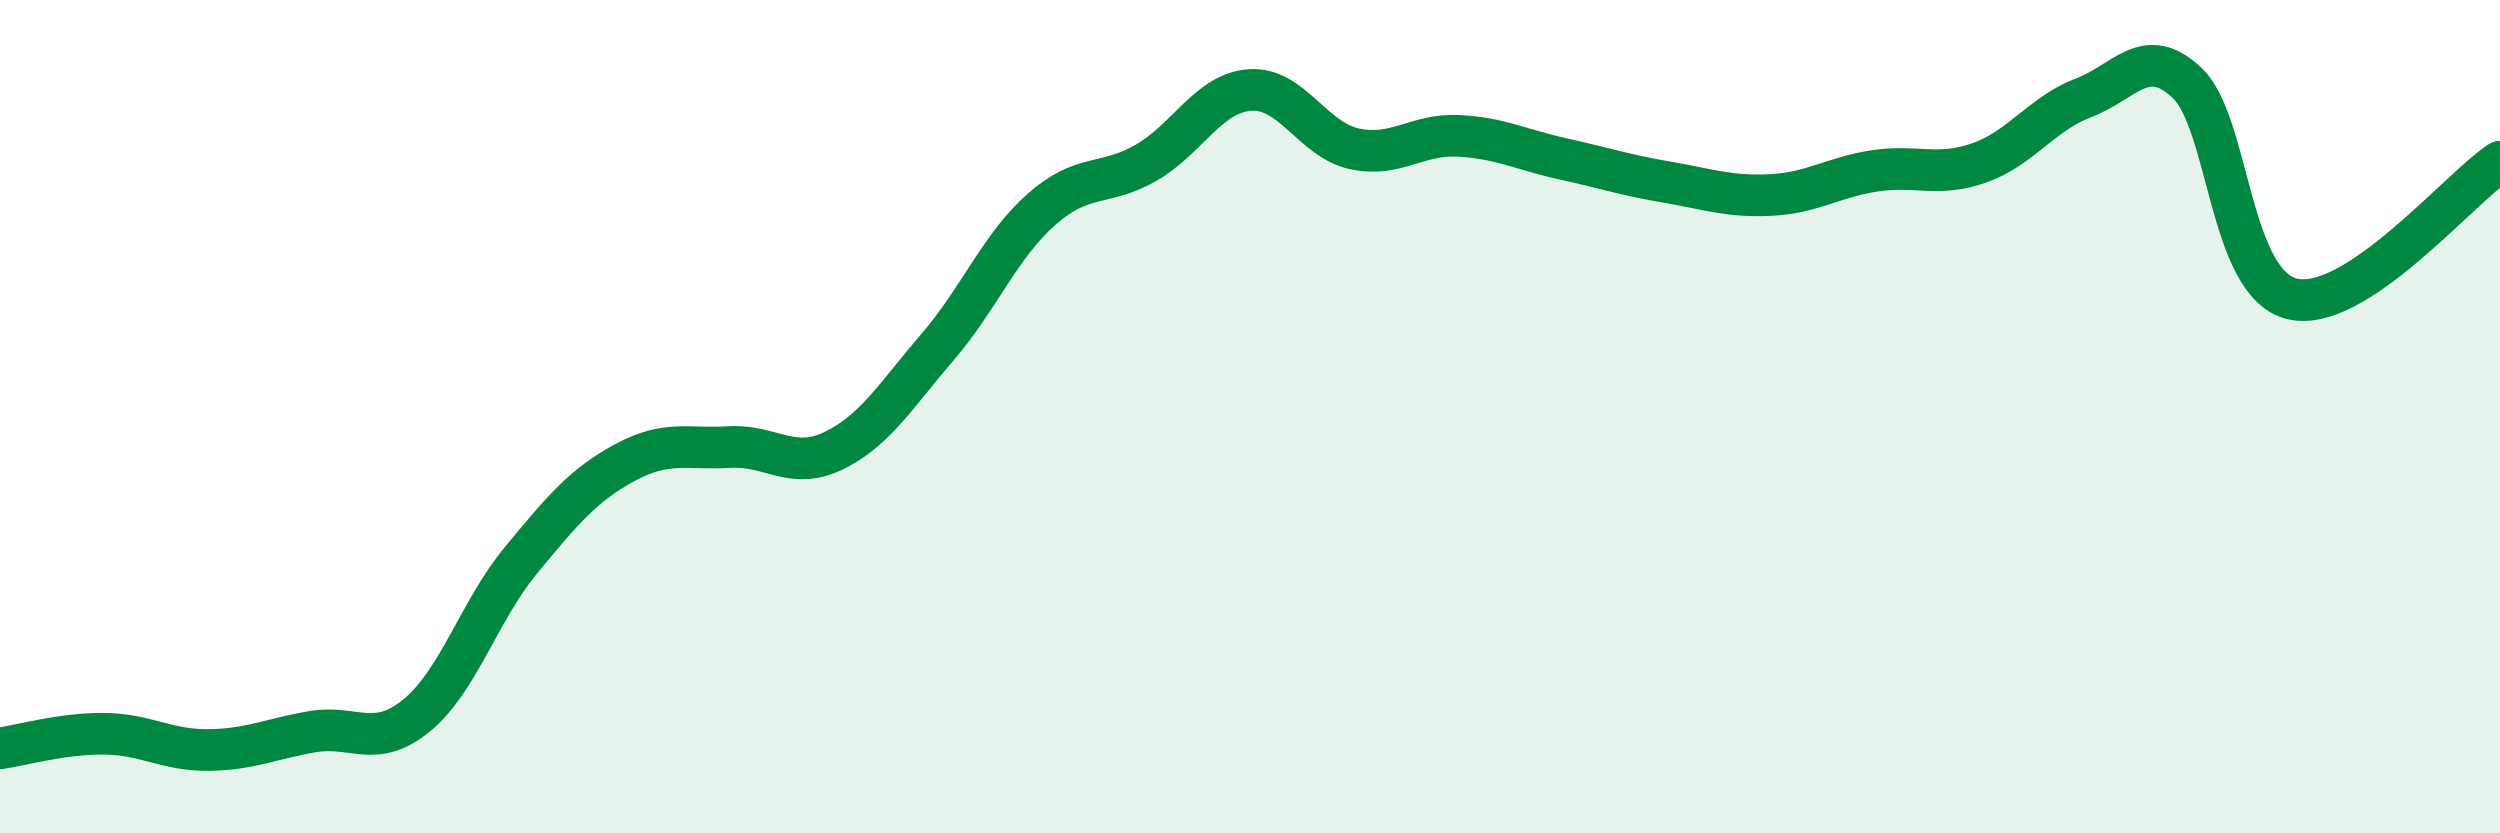
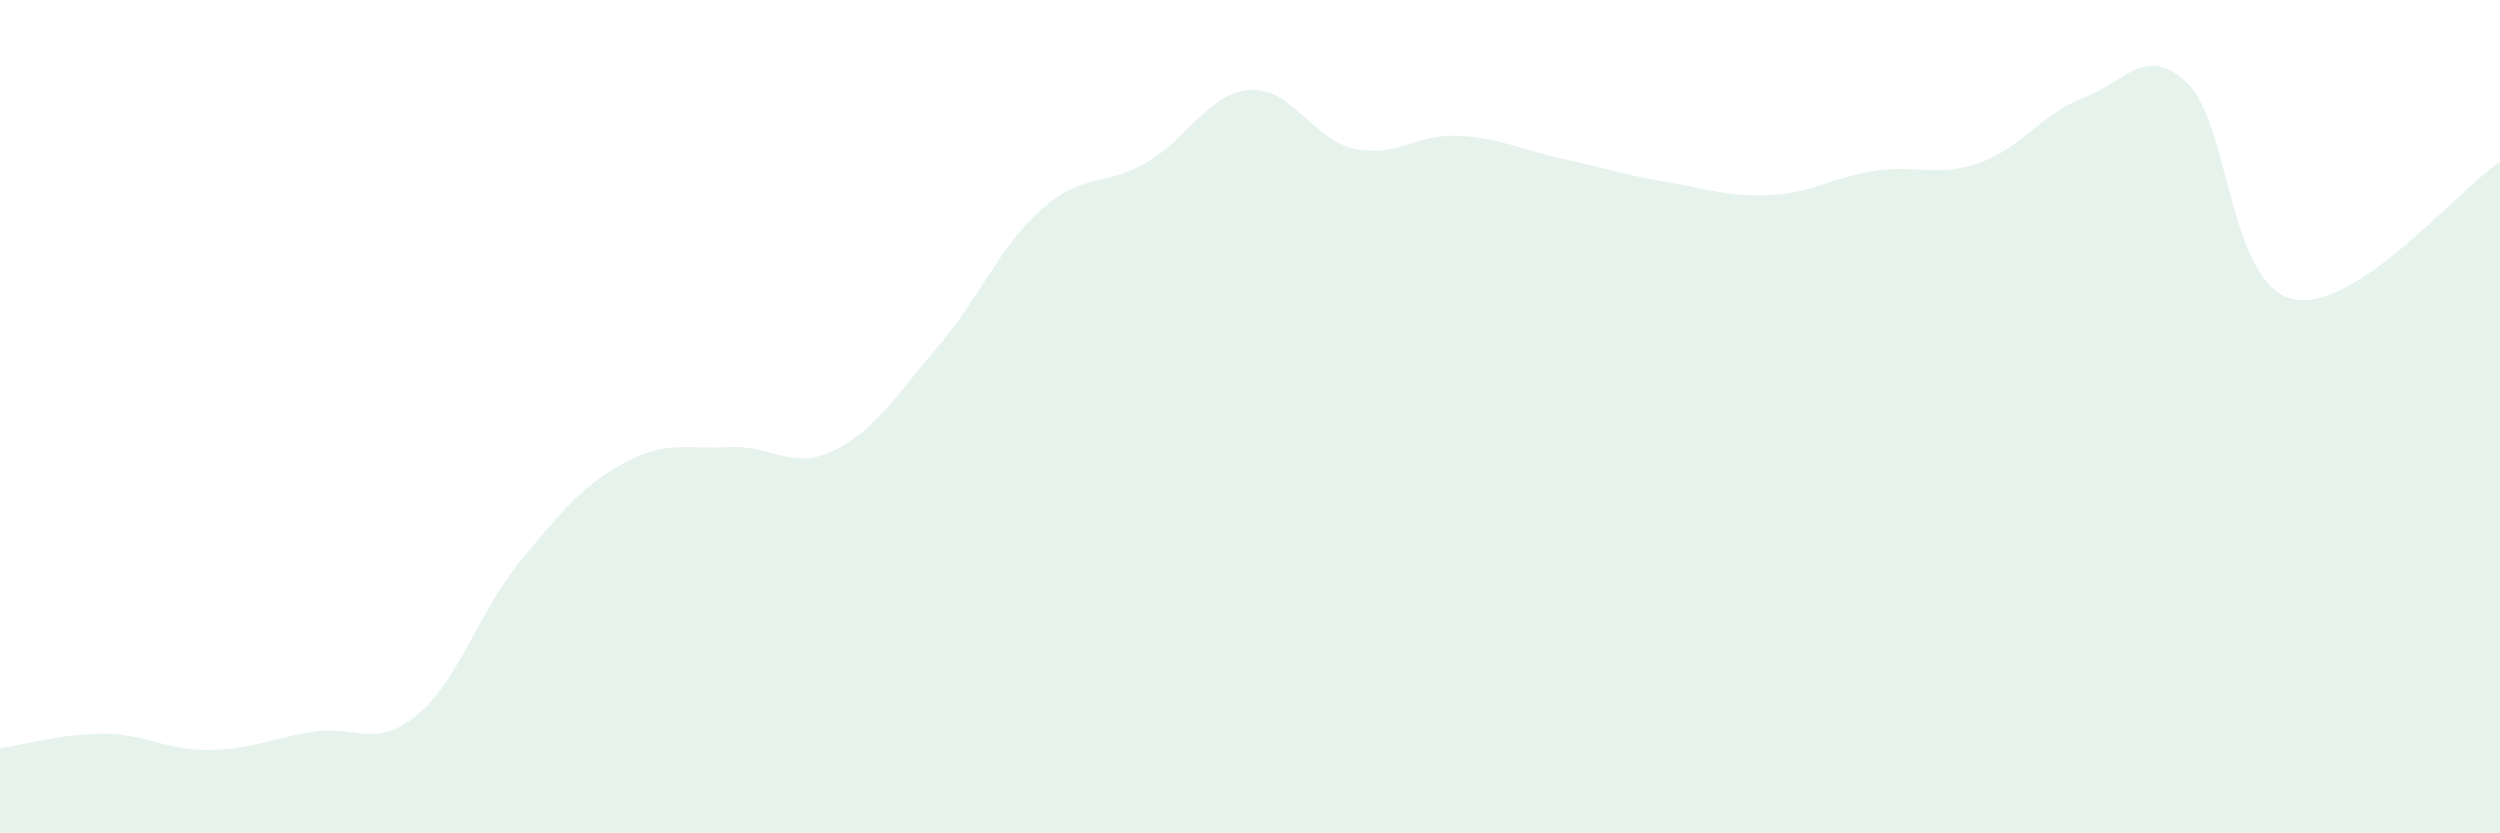
<svg xmlns="http://www.w3.org/2000/svg" width="60" height="20" viewBox="0 0 60 20">
  <path d="M 0,17.96 C 0.5,17.89 1.5,17.6 2.5,17.61 C 3.5,17.62 4,18.01 5,18 C 6,17.99 6.5,17.73 7.5,17.56 C 8.5,17.39 9,17.99 10,17.17 C 11,16.35 11.5,14.66 12.5,13.45 C 13.5,12.24 14,11.64 15,11.1 C 16,10.56 16.5,10.79 17.5,10.73 C 18.5,10.67 19,11.3 20,10.82 C 21,10.34 21.5,9.49 22.5,8.33 C 23.5,7.17 24,5.9 25,5.02 C 26,4.14 26.5,4.48 27.5,3.91 C 28.5,3.34 29,2.23 30,2.16 C 31,2.09 31.5,3.35 32.5,3.57 C 33.5,3.79 34,3.21 35,3.26 C 36,3.31 36.5,3.59 37.5,3.81 C 38.5,4.03 39,4.2 40,4.37 C 41,4.54 41.5,4.73 42.5,4.68 C 43.5,4.63 44,4.25 45,4.1 C 46,3.95 46.5,4.26 47.5,3.91 C 48.5,3.56 49,2.73 50,2.35 C 51,1.97 51.5,1.04 52.5,2 C 53.5,2.96 53.5,6.79 55,7.17 C 56.5,7.55 59,4.54 60,3.88L60 20L0 20Z" fill="#008740" opacity="0.1" stroke-linecap="round" stroke-linejoin="round" />
-   <path d="M 0,17.96 C 0.5,17.89 1.5,17.6 2.5,17.61 C 3.5,17.62 4,18.01 5,18 C 6,17.99 6.5,17.73 7.5,17.56 C 8.5,17.39 9,17.99 10,17.17 C 11,16.35 11.5,14.66 12.5,13.45 C 13.5,12.24 14,11.64 15,11.1 C 16,10.56 16.5,10.79 17.5,10.73 C 18.5,10.67 19,11.3 20,10.82 C 21,10.34 21.5,9.49 22.5,8.33 C 23.5,7.17 24,5.9 25,5.02 C 26,4.14 26.5,4.48 27.5,3.91 C 28.5,3.34 29,2.23 30,2.16 C 31,2.09 31.5,3.35 32.5,3.57 C 33.5,3.79 34,3.21 35,3.26 C 36,3.31 36.5,3.59 37.5,3.81 C 38.5,4.03 39,4.2 40,4.37 C 41,4.54 41.5,4.73 42.5,4.68 C 43.5,4.63 44,4.25 45,4.1 C 46,3.95 46.5,4.26 47.5,3.91 C 48.5,3.56 49,2.73 50,2.35 C 51,1.97 51.5,1.04 52.5,2 C 53.5,2.96 53.5,6.79 55,7.17 C 56.5,7.55 59,4.54 60,3.88" stroke="#008740" stroke-width="1" fill="none" stroke-linecap="round" stroke-linejoin="round" />
</svg>